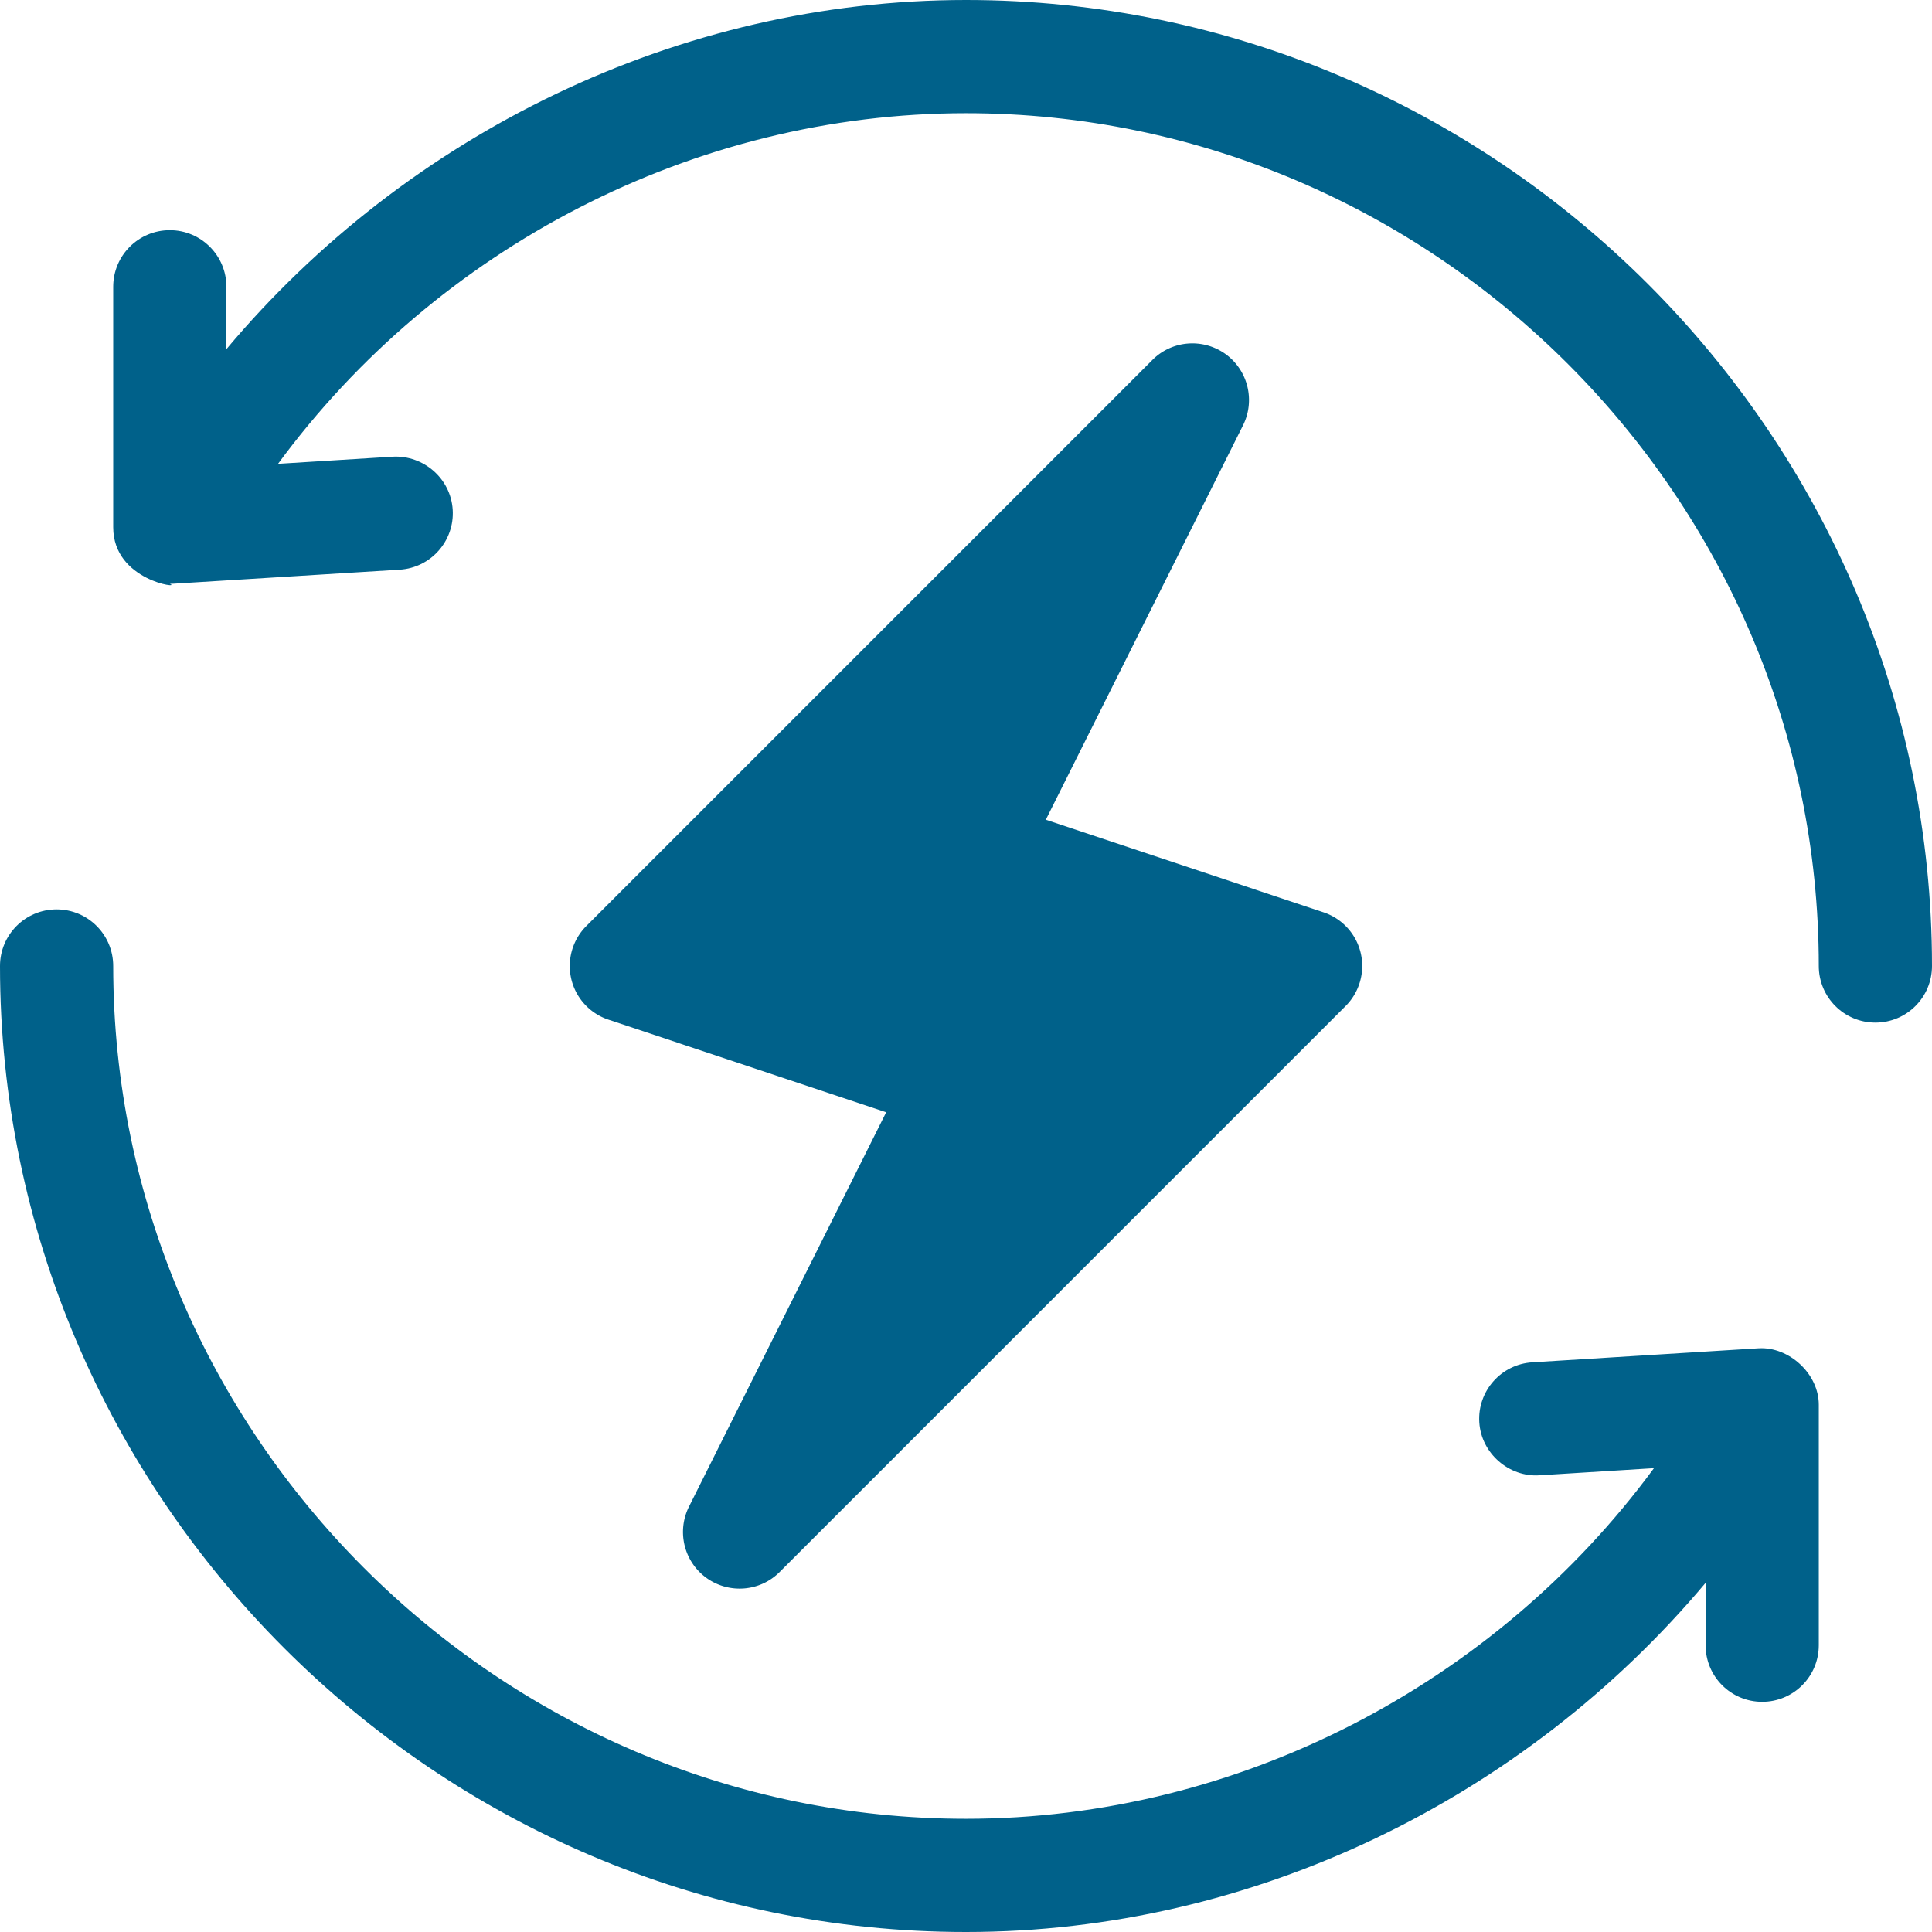
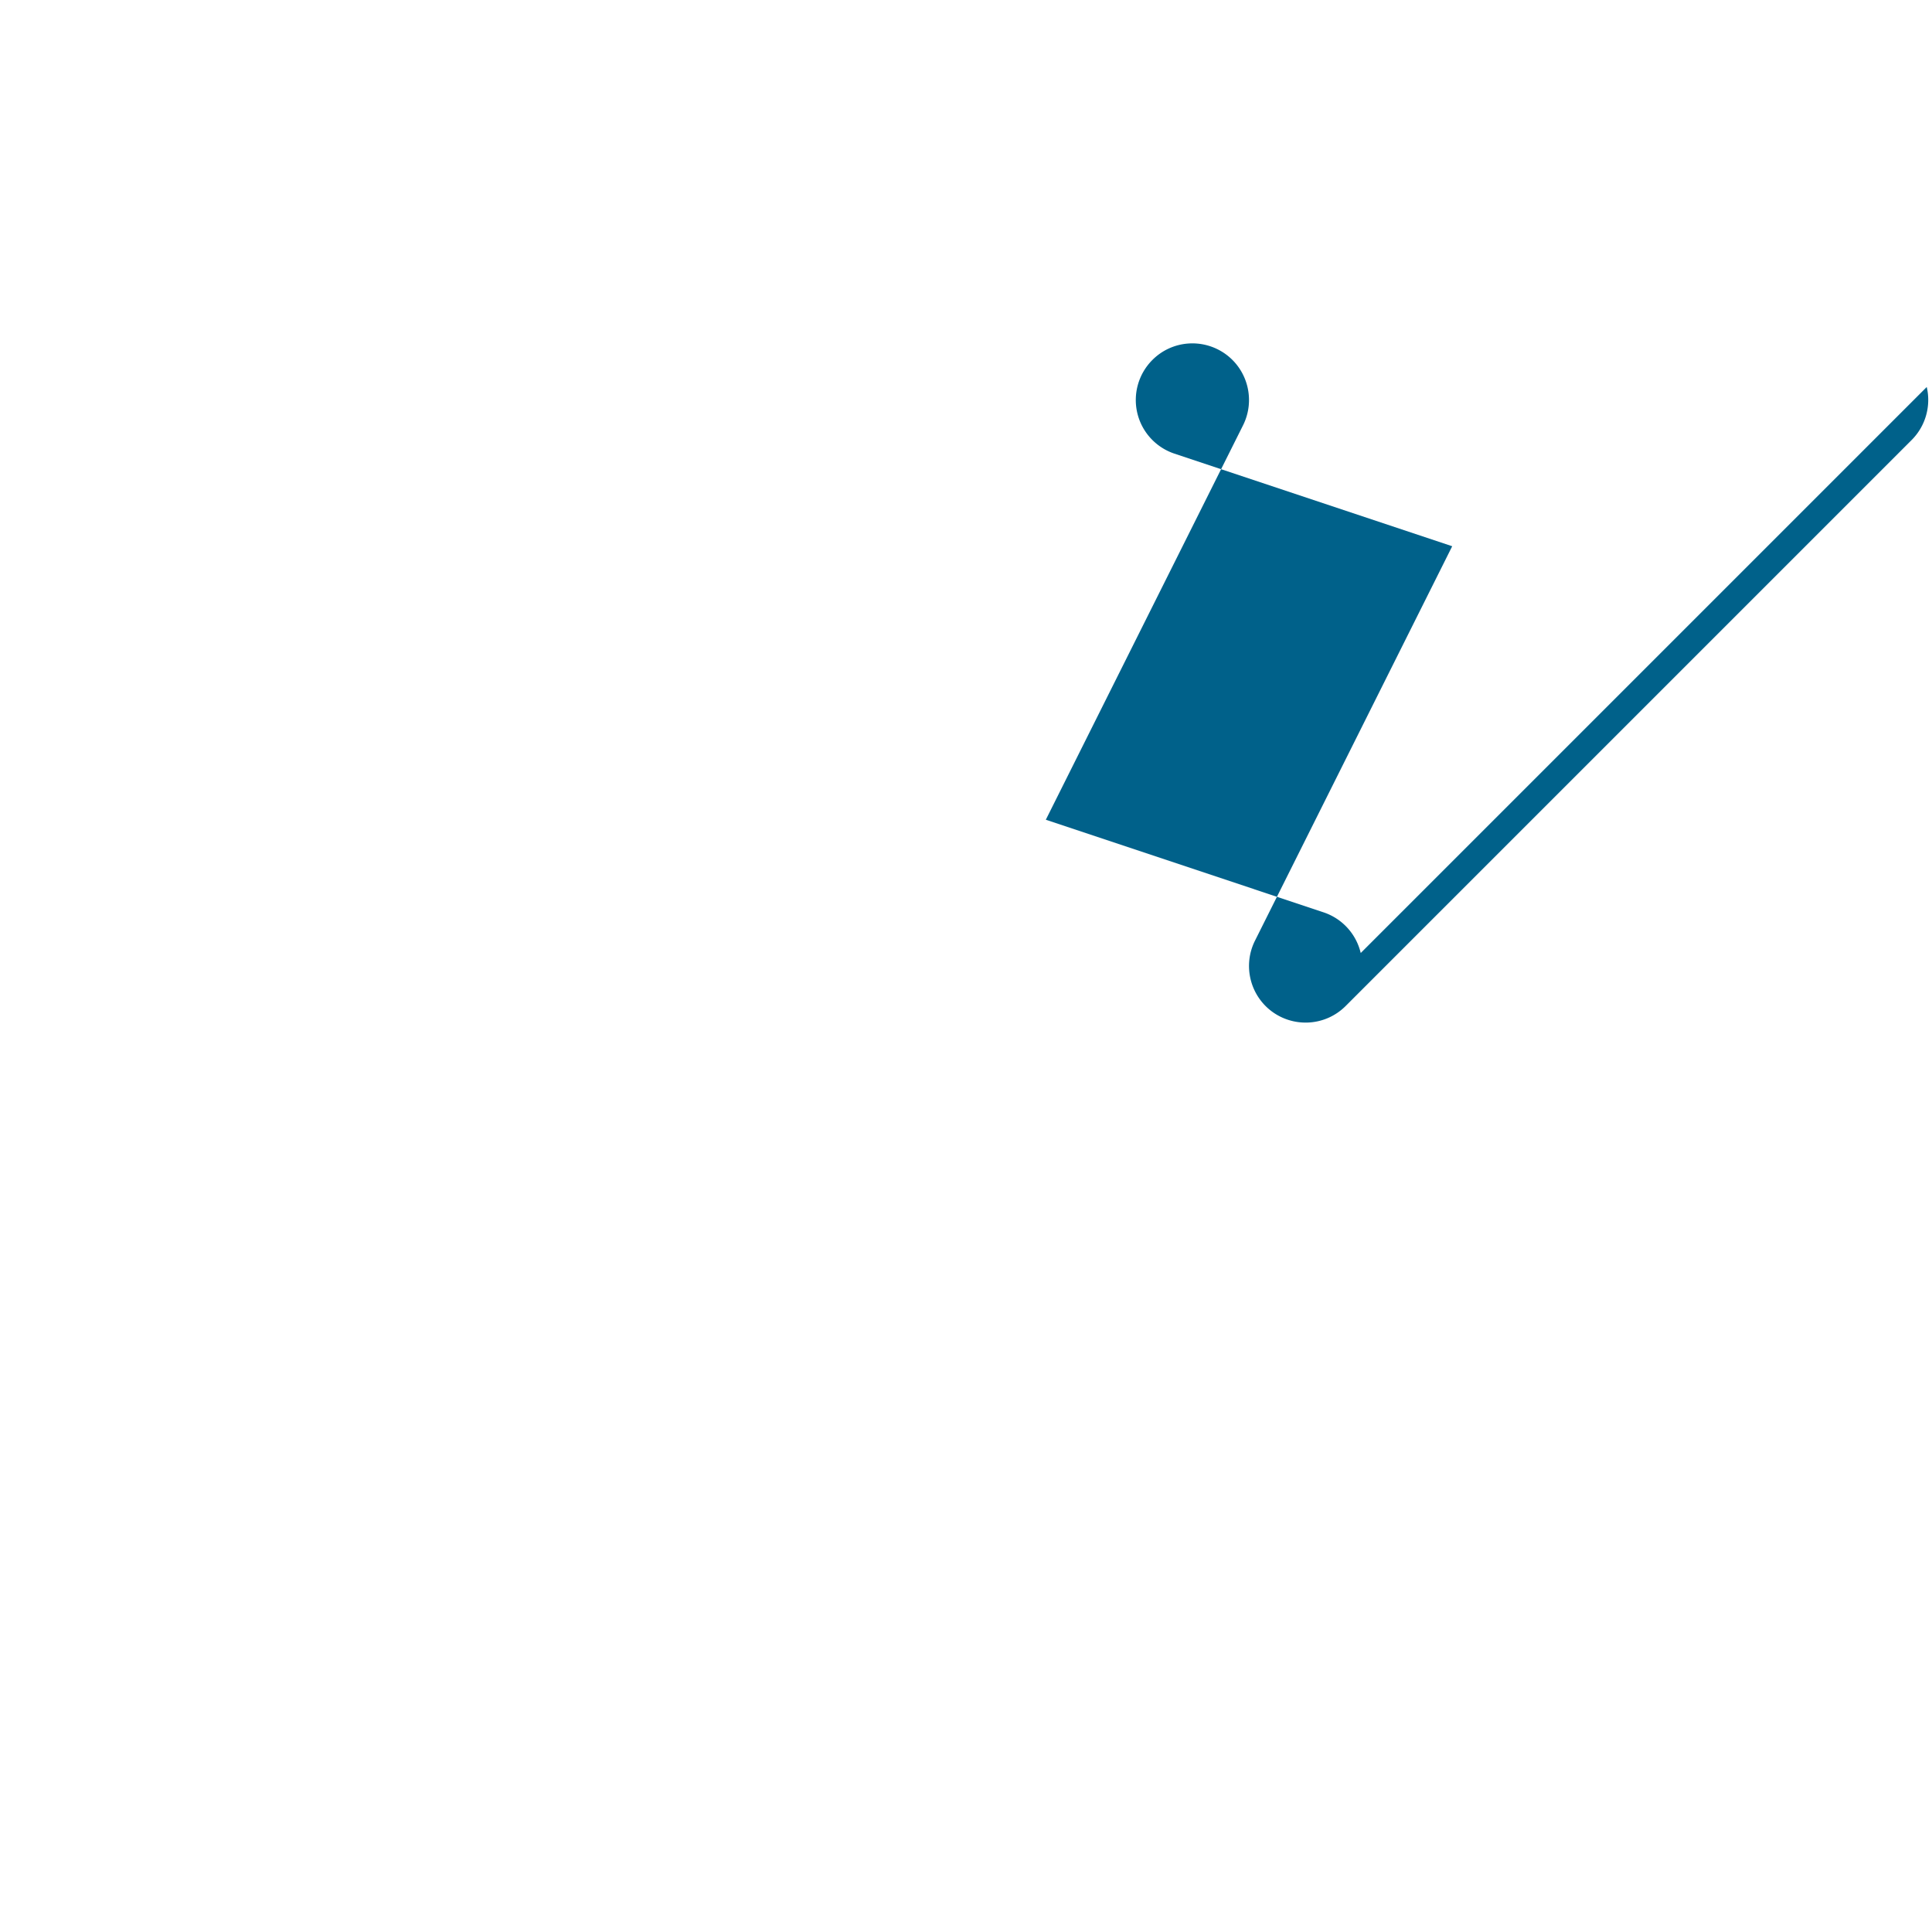
<svg xmlns="http://www.w3.org/2000/svg" version="1.1" width="512" height="512" x="0" y="0" viewBox="0 0 512 512" style="enable-background:new 0 0 512 512" xml:space="preserve" class="">
  <g>
-     <path d="M360.605 252.558a14.982 14.982 0 0 0-9.858-10.781l-73.594-24.536 52.266-104.531c3.281-6.577 1.318-14.575-4.644-18.882-5.991-4.292-14.194-3.647-19.38 1.567l-150 150a15.015 15.015 0 0 0-3.999 14.048 14.982 14.982 0 0 0 9.858 10.781l73.594 24.536-52.266 104.531c-3.281 6.577-1.318 14.575 4.644 18.882 5.971 4.279 14.158 3.653 19.38-1.567l150-150a15.015 15.015 0 0 0 3.999-14.048z" fill="#00618a" data-original="#000000" class="" />
-     <path d="M256 0C179.87 0 107.961 35.406 60 92.529V76c0-8.291-6.709-15-15-15s-15 6.709-15 15v63.721c0 14.315 18.49 16.364 15 15 .308 0 .615-.015.923-.029l60-3.721c8.276-.513 14.561-7.632 14.048-15.894-.513-8.262-7.734-14.487-15.894-14.048l-30.394 1.89C115.783 65.651 183.9 30 256 30c124.072 0 226 101.928 226 226 0 8.291 6.709 15 15 15s15-6.709 15-15C512 115.39 396.61 0 256 0zM466.077 357.308l-60 3.721c-8.276.513-14.561 7.632-14.048 15.894s7.896 14.561 15.894 14.048l30.394-1.89C396.217 446.349 328.1 482 256 482 131.928 482 30 380.072 30 256c0-8.291-6.709-15-15-15s-15 6.709-15 15c0 140.61 115.39 256 256 256 76.13 0 148.039-35.406 196-92.529V436c0 8.291 6.709 15 15 15s15-6.709 15-15v-63.721c0-8.24-7.901-15.423-15.923-14.971z" fill="#00618a" data-original="#000000" class="" />
+     <path d="M360.605 252.558a14.982 14.982 0 0 0-9.858-10.781l-73.594-24.536 52.266-104.531c3.281-6.577 1.318-14.575-4.644-18.882-5.991-4.292-14.194-3.647-19.38 1.567a15.015 15.015 0 0 0-3.999 14.048 14.982 14.982 0 0 0 9.858 10.781l73.594 24.536-52.266 104.531c-3.281 6.577-1.318 14.575 4.644 18.882 5.971 4.279 14.158 3.653 19.38-1.567l150-150a15.015 15.015 0 0 0 3.999-14.048z" fill="#00618a" data-original="#000000" class="" />
  </g>
</svg>